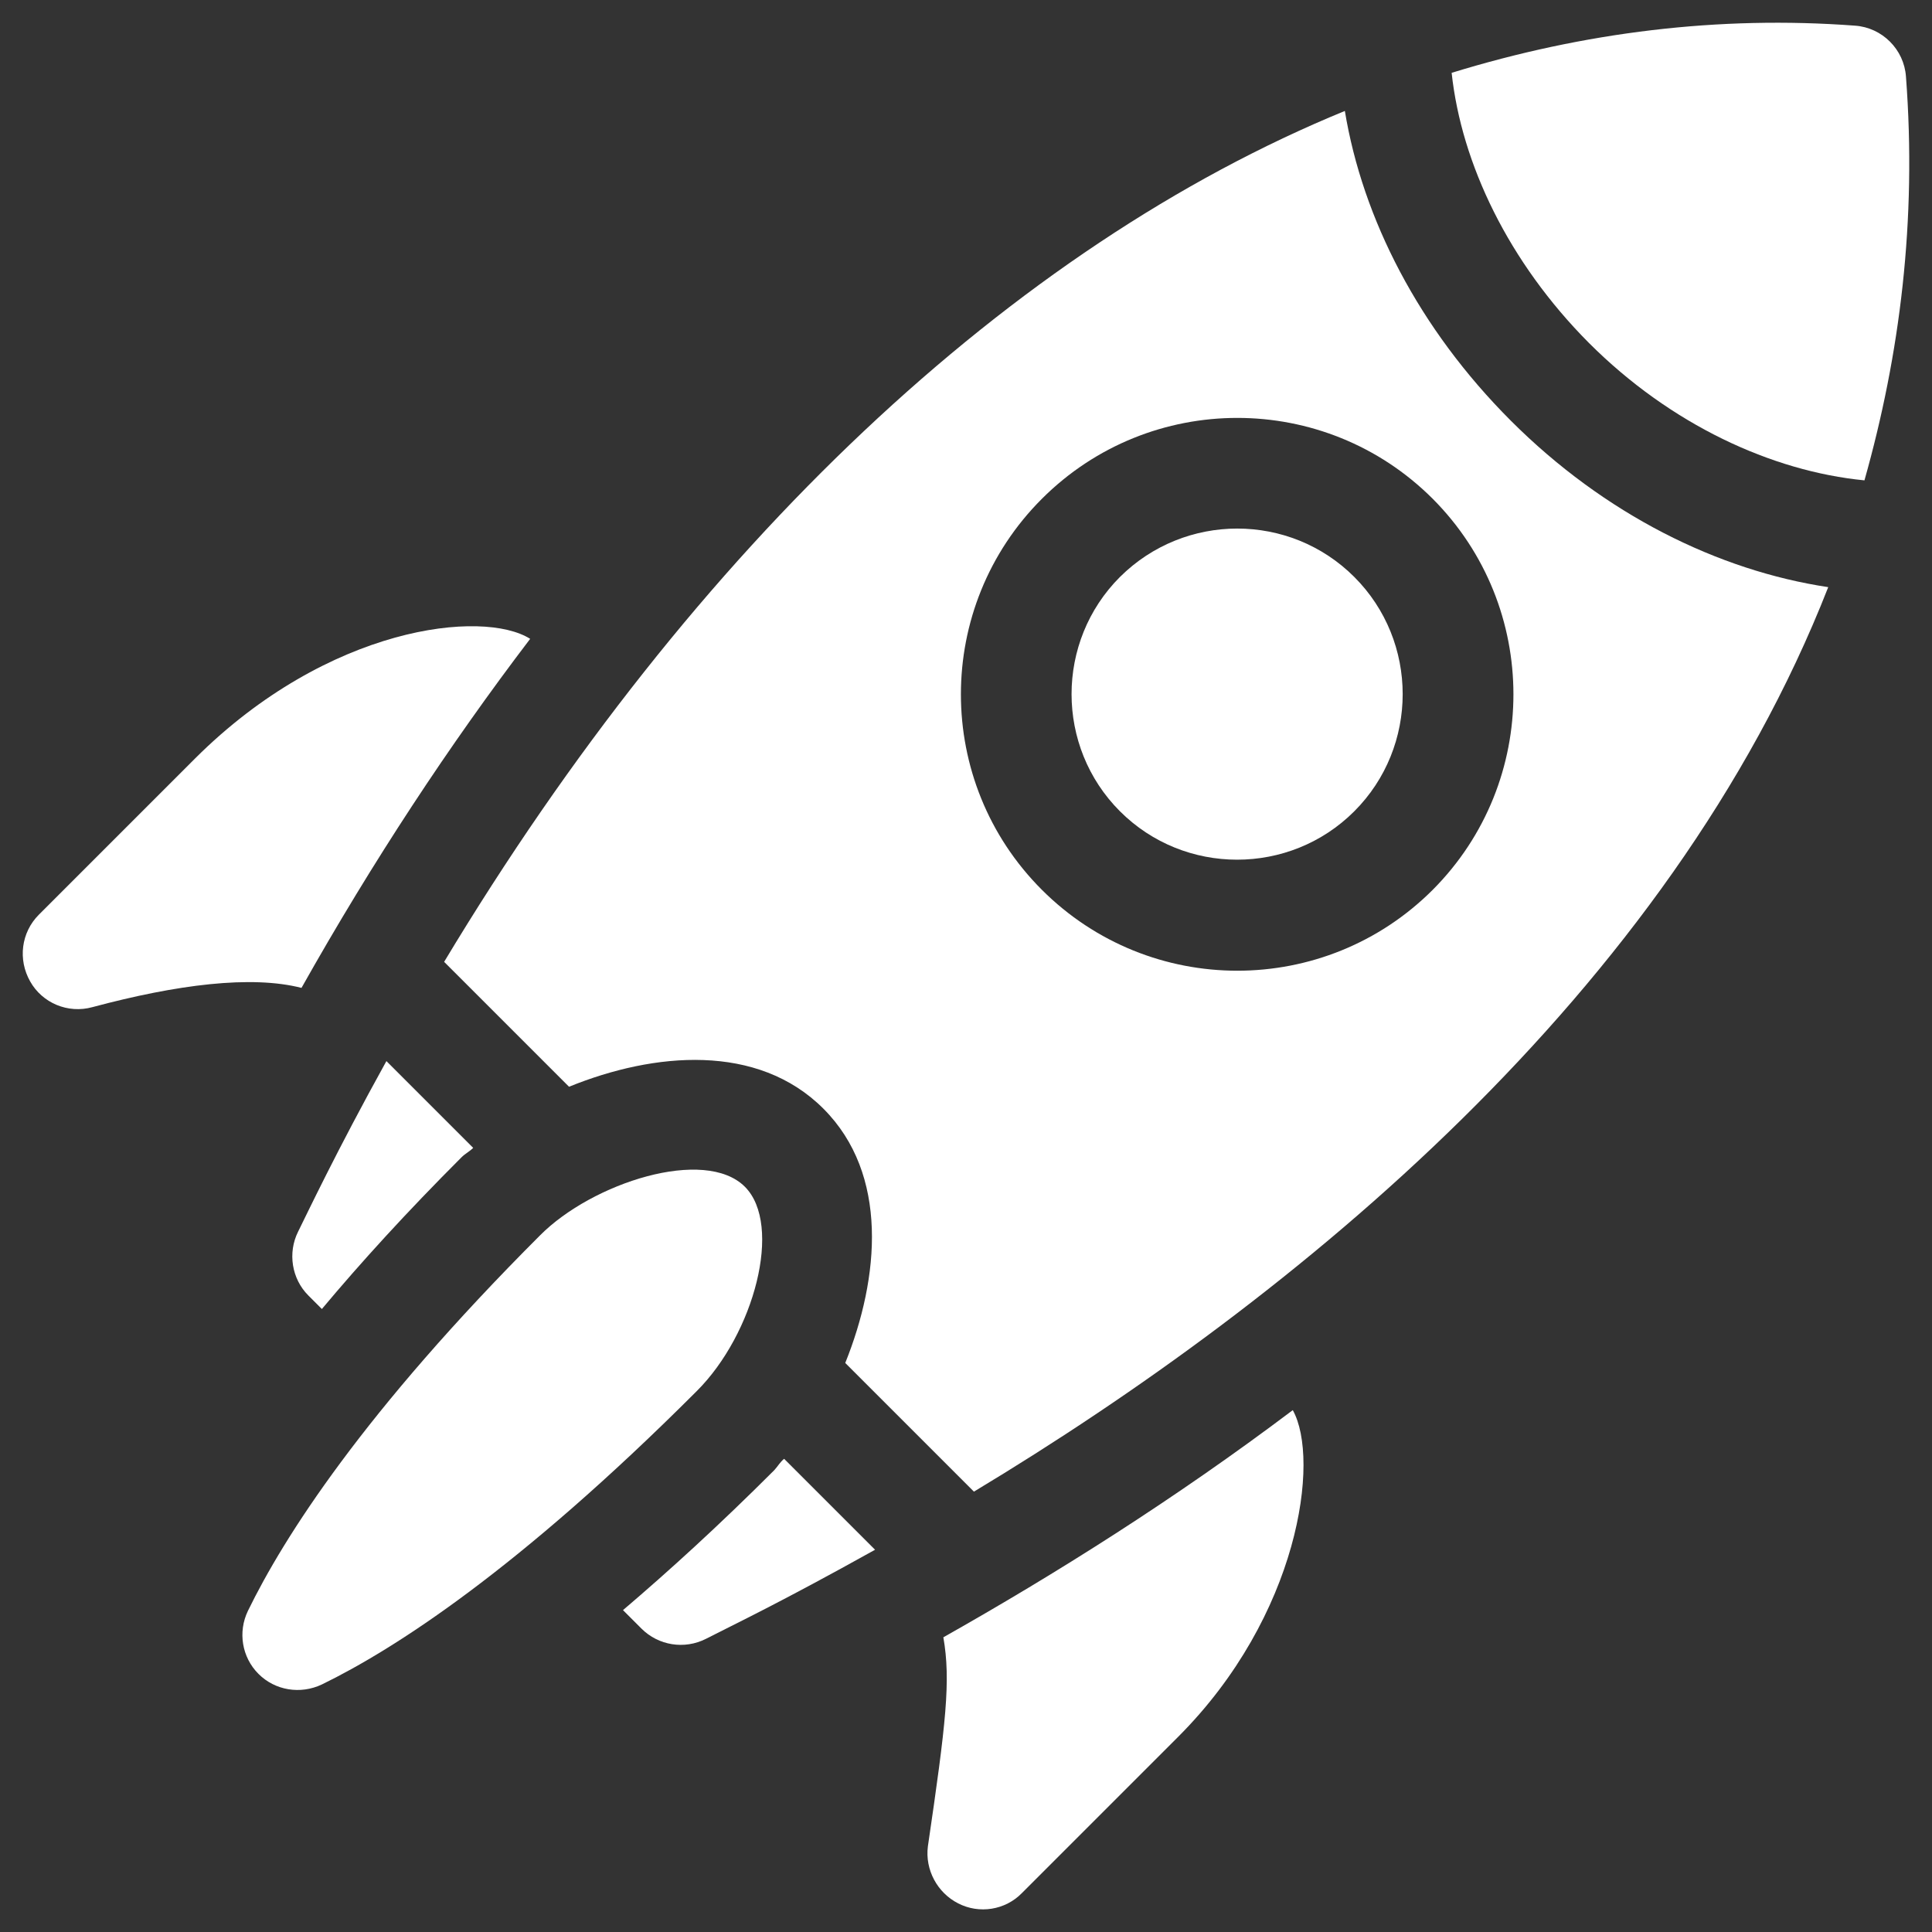
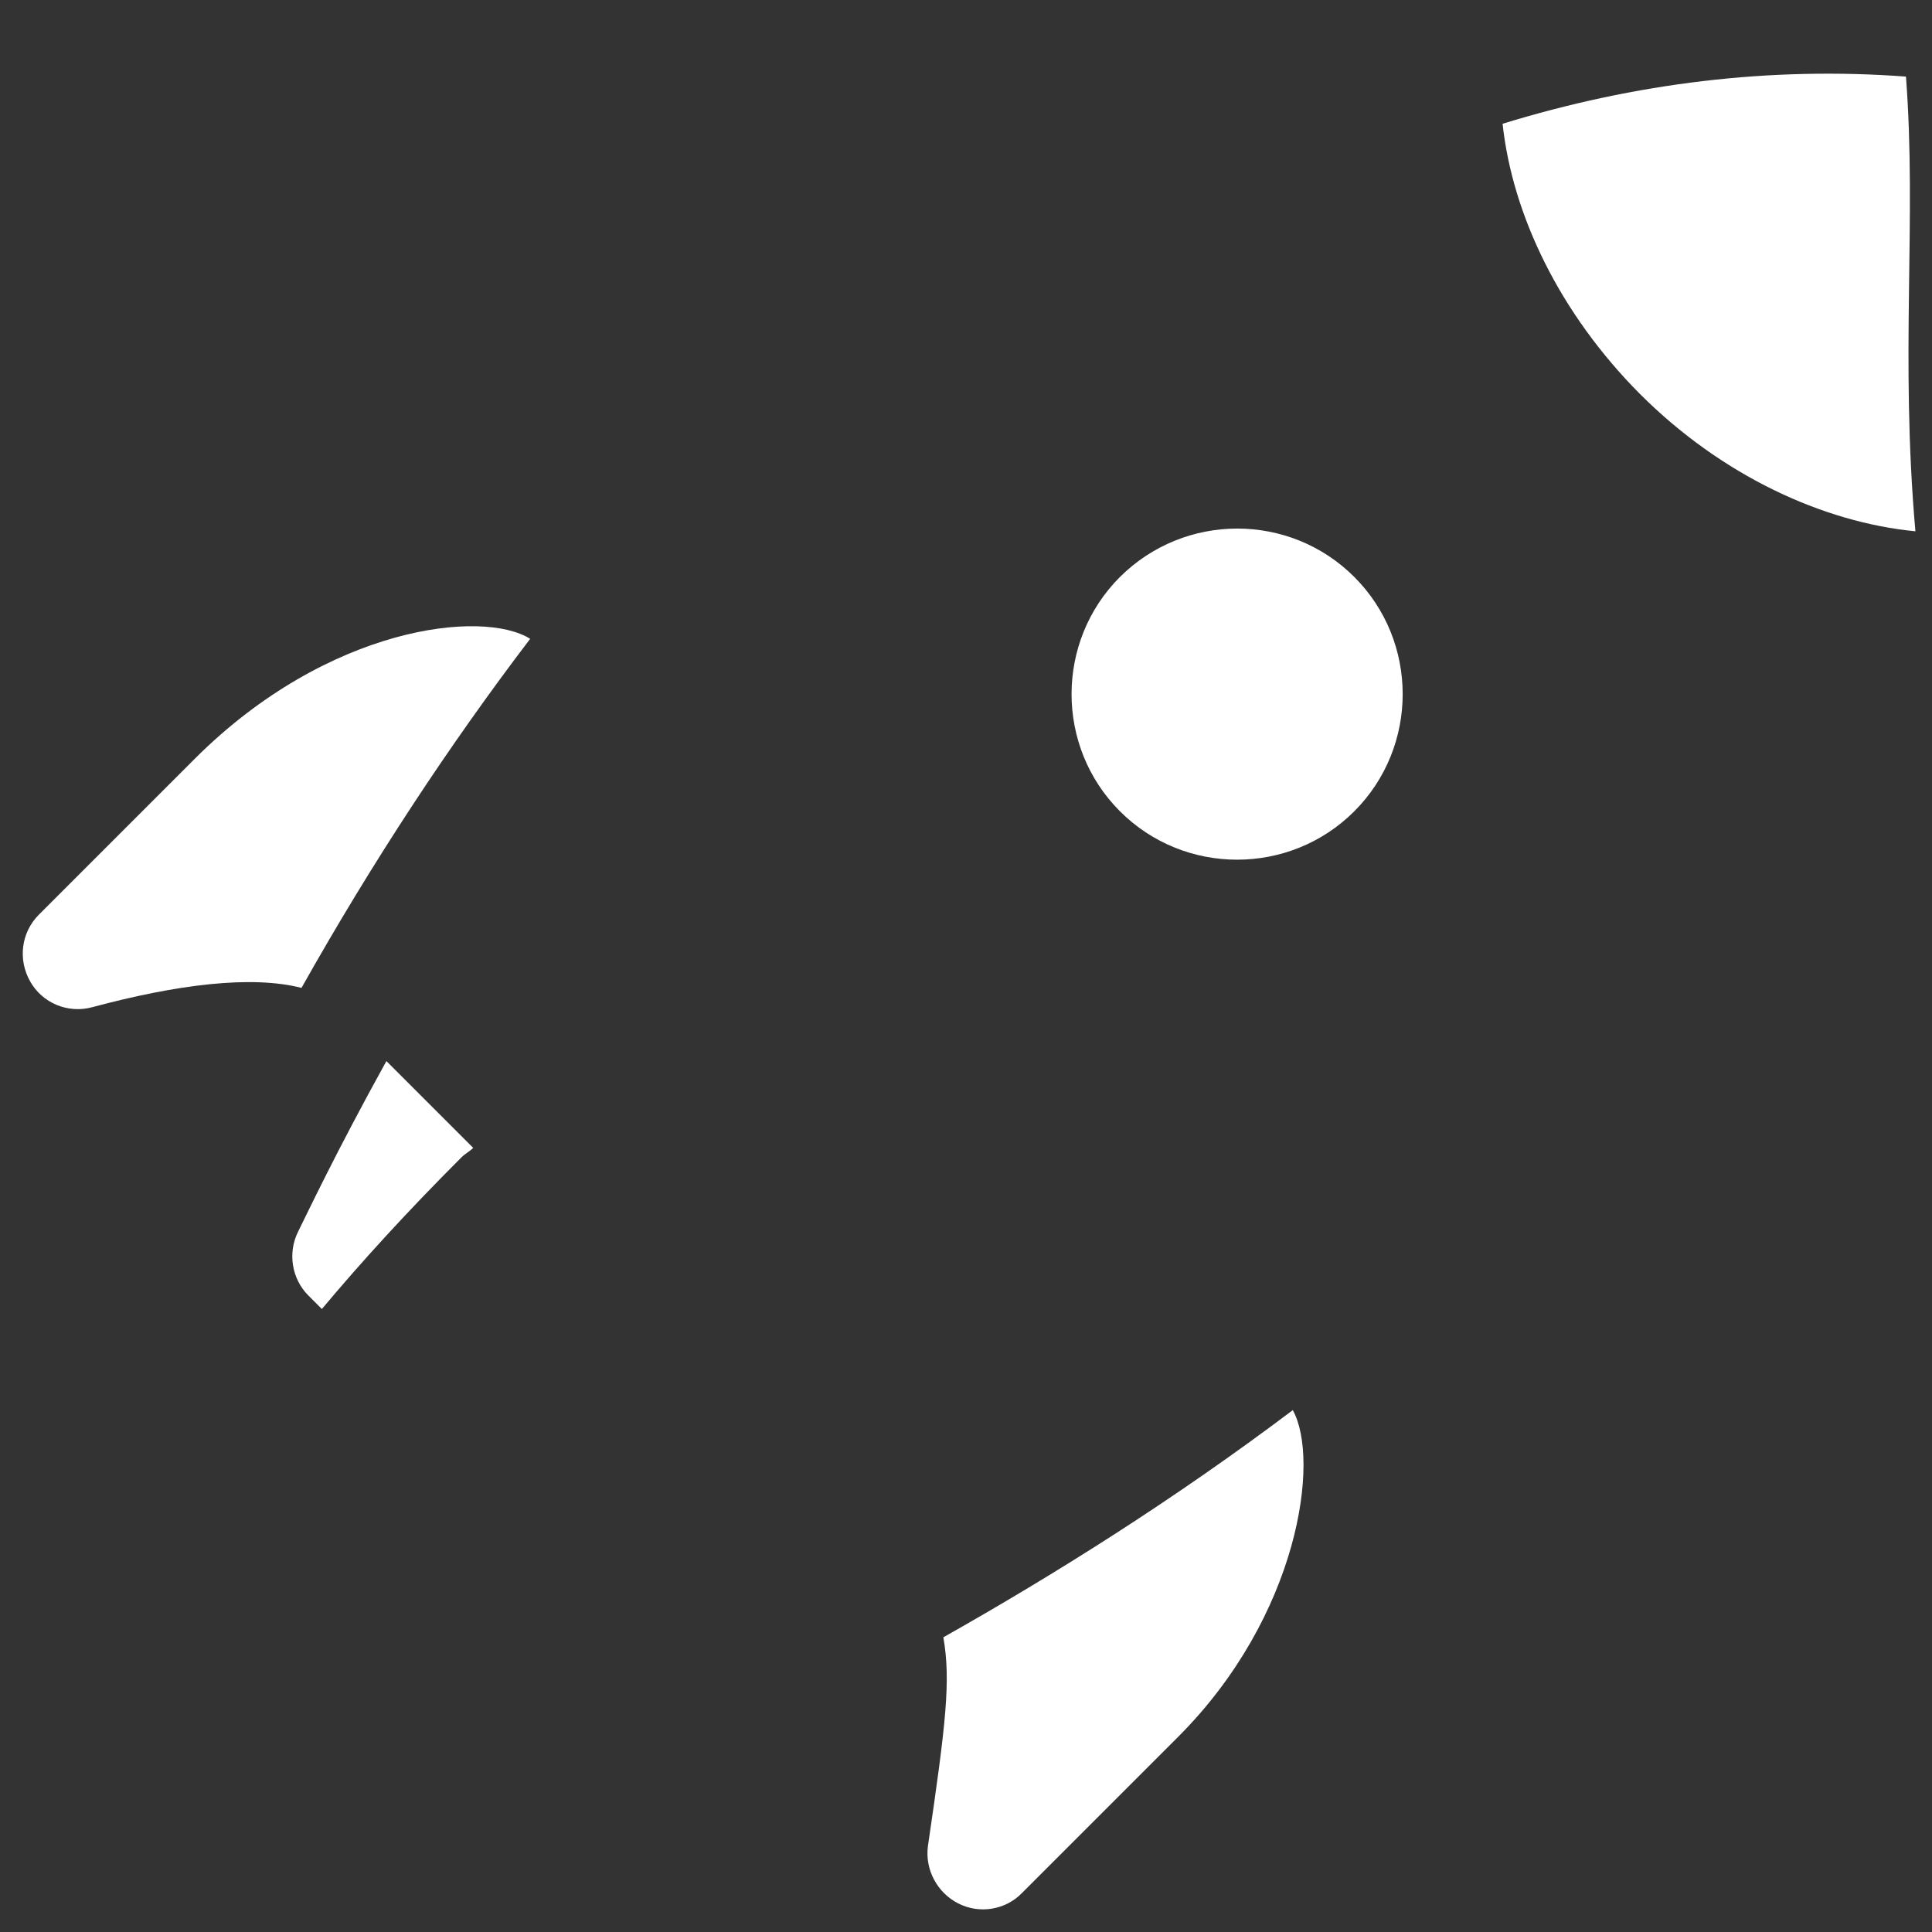
<svg xmlns="http://www.w3.org/2000/svg" version="1.1" id="Layer_1" x="0px" y="0px" viewBox="0 0 512 512" style="enable-background:new 0 0 512 512;" xml:space="preserve">
  <rect x="0" y="0" width="512" height="512" fill="#333333" stroke="none" />
  <style type="text/css">
	.st0{fill:#FFFFFF;}
</style>
  <g>
    <path class="st0" d="M79,326.4c-2.8,5.6-1.7,12.5,2.7,16.9l3.6,3.6c10.3-12.3,22.4-25.6,37-40.2c1-1,2.1-1.5,3.1-2.5l-23-23   C89,305.4,81.2,322,79,326.4z" />
-     <path class="st0" d="M205.2,389.6c-14.7,14.7-27.9,26.7-40.1,37.1l4.9,4.9c4.5,4.5,11.4,5.6,17.1,2.7c7.6-3.9,19.5-9.5,44.8-23.6   l-24.1-24.1C206.7,387.5,206.2,388.5,205.2,389.6z" />
-     <path class="st0" d="M197.4,314.5c-10.6-10.6-40.4-1.1-54.3,12.9c-46.8,46.8-67.9,80-77.4,99.5c-2.7,5.6-1.6,12.3,2.8,16.7   c4.4,4.4,11.1,5.5,16.8,2.8c19.1-9.3,51.9-30.3,99.3-77.7C199.9,353.5,207.5,324.6,197.4,314.5L197.4,314.5z" />
    <path class="st0" d="M51.7,201l-41.4,41.4c-4.7,4.7-5.6,11.9-2.3,17.7c3.2,5.7,10,8.6,16.5,6.8c22.4-6,42.1-8.5,55.4-5.1   c18.9-33.6,39.2-64.4,60.6-92.5C128,161.4,87,165.8,51.7,201z" />
    <path class="st0" d="M253.9,504.4c5.6,2.9,12.5,1.8,16.9-2.7l41.4-41.4c32.1-32.1,37.7-73.5,30.4-86.6   c-31.3,23.6-63,43.5-92.6,60.2c2,11.5,0.7,22.7-4.1,55.4C245.1,495.5,248.4,501.6,253.9,504.4z" />
    <path class="st0" d="M296.8,152.9c-17.1,17.1-17.1,45,0,62.1c17.1,17.1,45,17.1,62.1,0c17.1-17.1,17.1-45,0-62.1   C341.8,135.8,314,135.8,296.8,152.9z" />
-     <path class="st0" d="M505.1,20.3c-0.5-7.2-6.3-13-13.5-13.5c-36-2.7-71.8,1.7-106.9,12.5c2.6,24.1,15.1,50.2,36.4,71.6   c21.6,21.6,48.4,34,73,36.4C503.5,94,508,58.5,505.1,20.3z" />
-     <path class="st0" d="M400.4,111.5c-24.4-24.4-39.3-53.6-44-82.1c-88,36.1-172.2,114.9-238.7,225.5l33.1,33.1   c22.6-9.2,50-11.6,67.4,5.8c17.4,17.4,14.9,44.8,5.8,67.4l34.1,34.1c85.2-51.3,184.3-132.2,226.4-239.7   C455.3,151.2,425.2,136.3,400.4,111.5z M379.7,235.8c-28.6,28.6-75,28.6-103.6,0c-28.6-28.6-28.6-75,0-103.6s75-28.6,103.6,0   C408.2,160.8,408.2,207.2,379.7,235.8z" />
+     <path class="st0" d="M505.1,20.3c-36-2.7-71.8,1.7-106.9,12.5c2.6,24.1,15.1,50.2,36.4,71.6   c21.6,21.6,48.4,34,73,36.4C503.5,94,508,58.5,505.1,20.3z" />
  </g>
</svg>